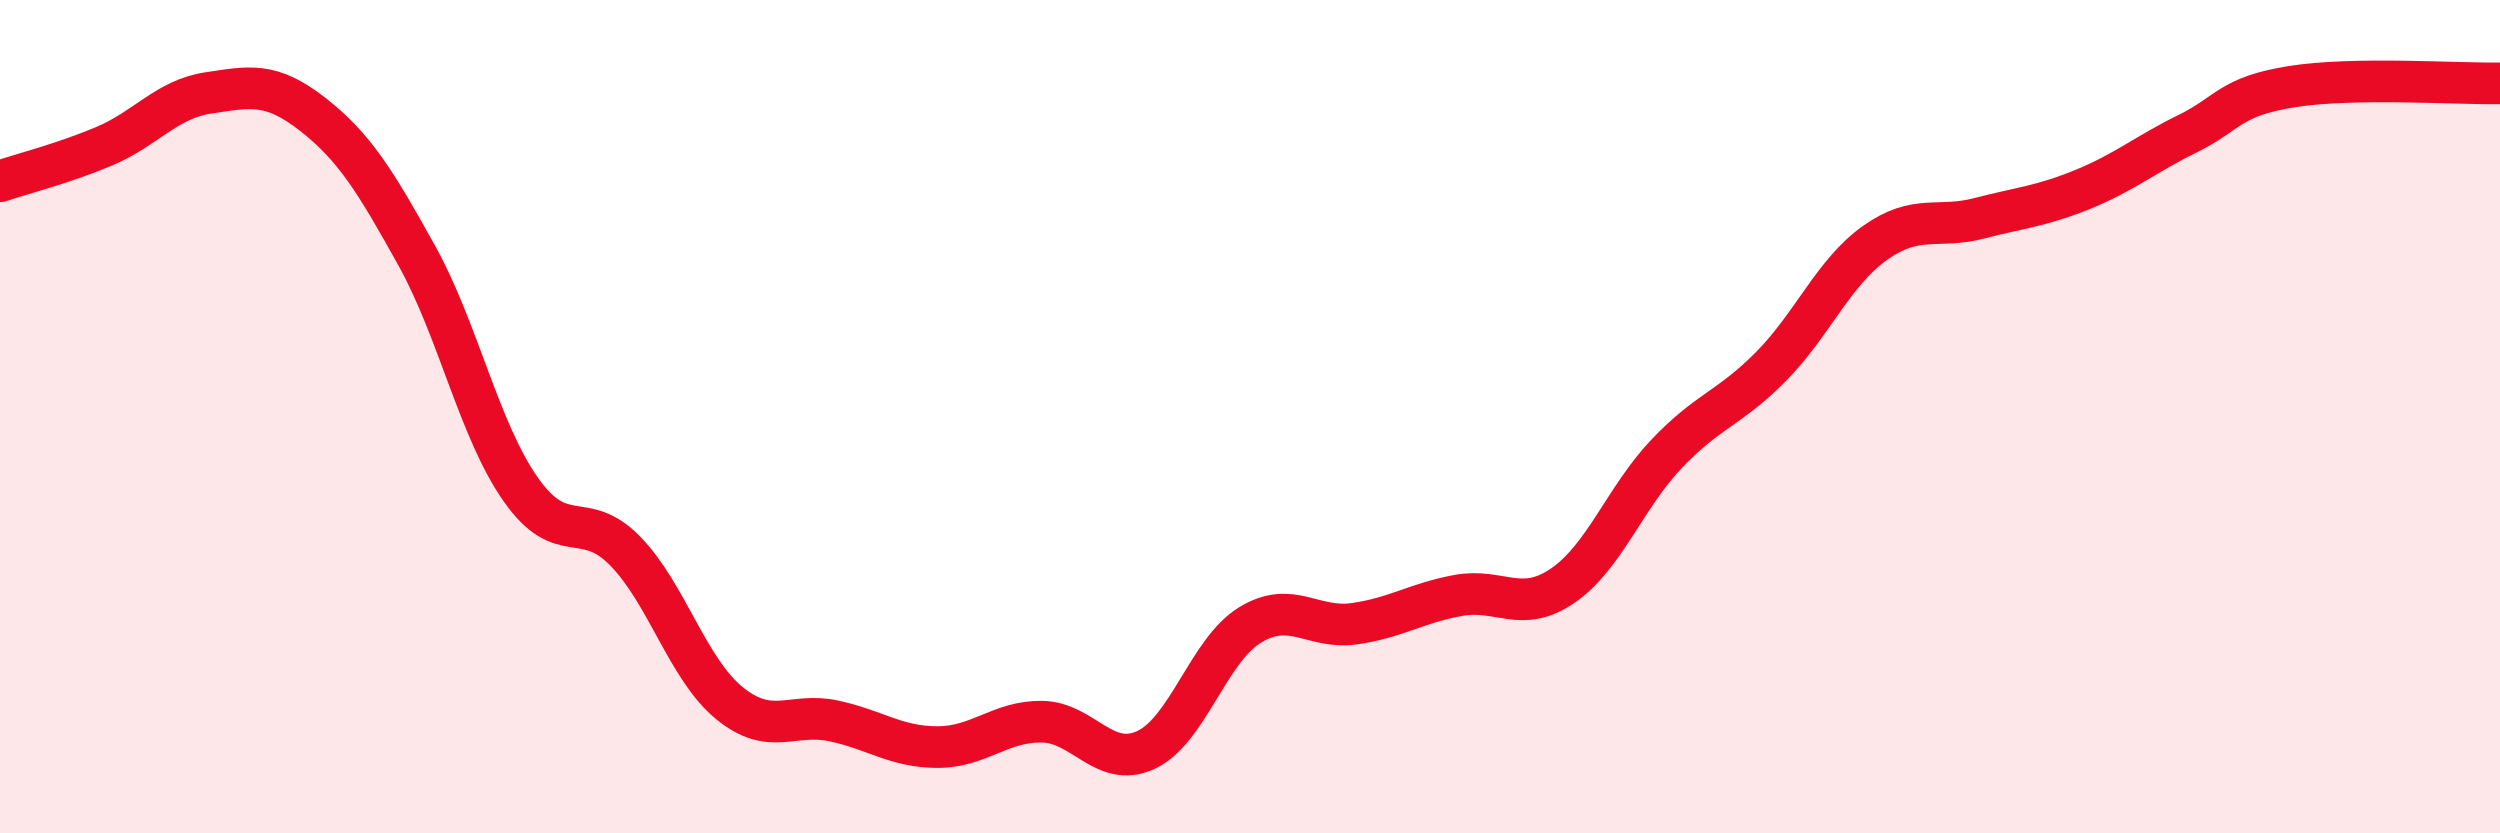
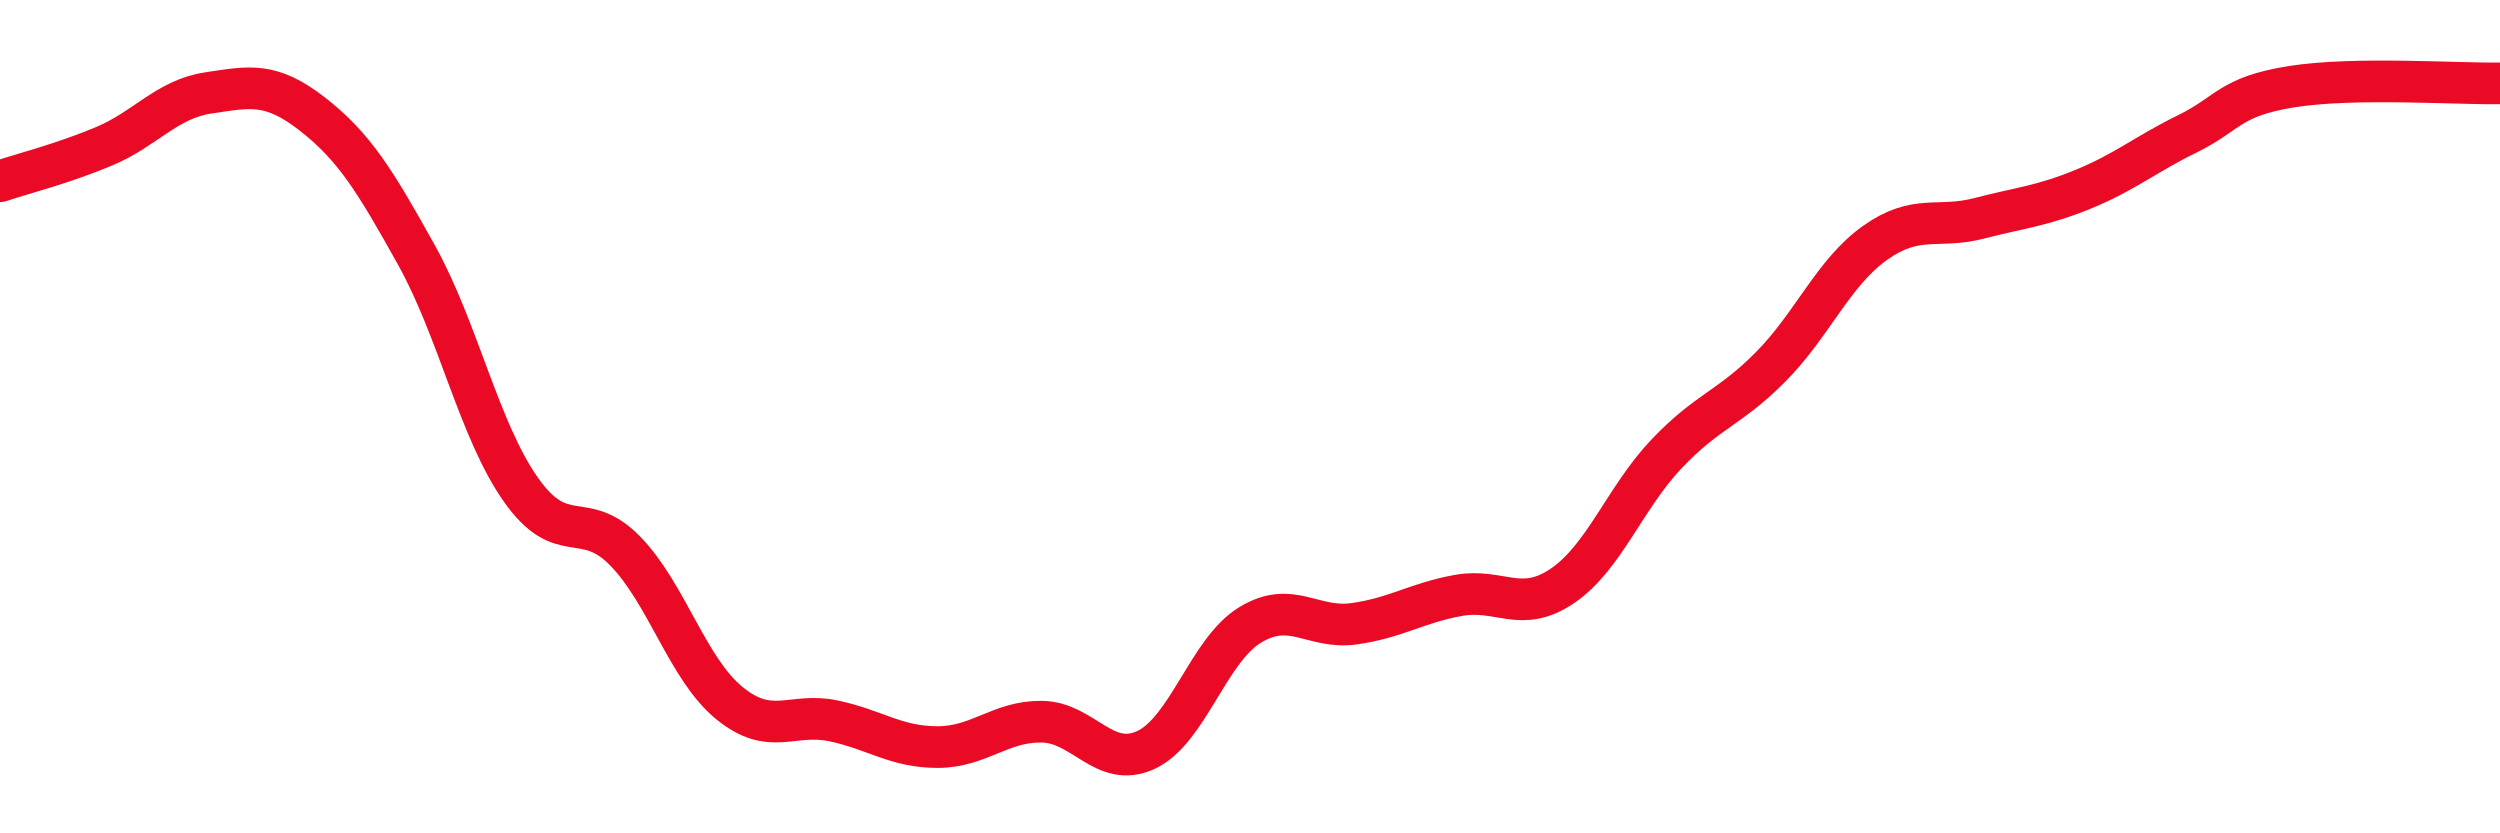
<svg xmlns="http://www.w3.org/2000/svg" width="60" height="20" viewBox="0 0 60 20">
-   <path d="M 0,4.35 C 0.5,4.18 1.5,3.93 2.5,3.51 C 3.5,3.09 4,2.38 5,2.23 C 6,2.08 6.5,1.96 7.5,2.74 C 8.5,3.52 9,4.33 10,6.13 C 11,7.93 11.5,10.33 12.5,11.75 C 13.5,13.17 14,12.2 15,13.22 C 16,14.24 16.5,16.05 17.5,16.87 C 18.5,17.69 19,17.09 20,17.3 C 21,17.51 21.5,17.93 22.5,17.93 C 23.5,17.93 24,17.31 25,17.32 C 26,17.33 26.5,18.46 27.5,18 C 28.5,17.54 29,15.61 30,15 C 31,14.39 31.5,15.11 32.5,14.97 C 33.5,14.83 34,14.47 35,14.29 C 36,14.11 36.5,14.74 37.5,14.06 C 38.5,13.38 39,11.94 40,10.89 C 41,9.84 41.5,9.81 42.5,8.8 C 43.5,7.79 44,6.54 45,5.83 C 46,5.12 46.5,5.5 47.5,5.24 C 48.5,4.98 49,4.95 50,4.54 C 51,4.13 51.5,3.7 52.5,3.21 C 53.5,2.72 53.5,2.32 55,2.08 C 56.5,1.84 59,2.02 60,2L60 20L0 20Z" fill="#EB0A25" opacity="0.1" stroke-linecap="round" stroke-linejoin="round" />
  <path d="M 0,4.35 C 0.5,4.18 1.5,3.93 2.5,3.51 C 3.5,3.09 4,2.38 5,2.23 C 6,2.08 6.5,1.96 7.5,2.74 C 8.5,3.52 9,4.33 10,6.13 C 11,7.93 11.5,10.33 12.5,11.75 C 13.5,13.17 14,12.2 15,13.22 C 16,14.24 16.5,16.05 17.5,16.87 C 18.5,17.69 19,17.09 20,17.3 C 21,17.51 21.5,17.93 22.5,17.93 C 23.5,17.93 24,17.31 25,17.32 C 26,17.33 26.5,18.46 27.5,18 C 28.5,17.54 29,15.61 30,15 C 31,14.39 31.5,15.11 32.5,14.97 C 33.5,14.83 34,14.47 35,14.29 C 36,14.11 36.5,14.74 37.5,14.06 C 38.5,13.38 39,11.94 40,10.89 C 41,9.84 41.5,9.81 42.5,8.8 C 43.5,7.79 44,6.54 45,5.83 C 46,5.12 46.5,5.5 47.5,5.24 C 48.5,4.98 49,4.95 50,4.54 C 51,4.13 51.5,3.7 52.5,3.21 C 53.5,2.72 53.5,2.32 55,2.08 C 56.5,1.84 59,2.02 60,2" stroke="#EB0A25" stroke-width="1" fill="none" stroke-linecap="round" stroke-linejoin="round" />
</svg>